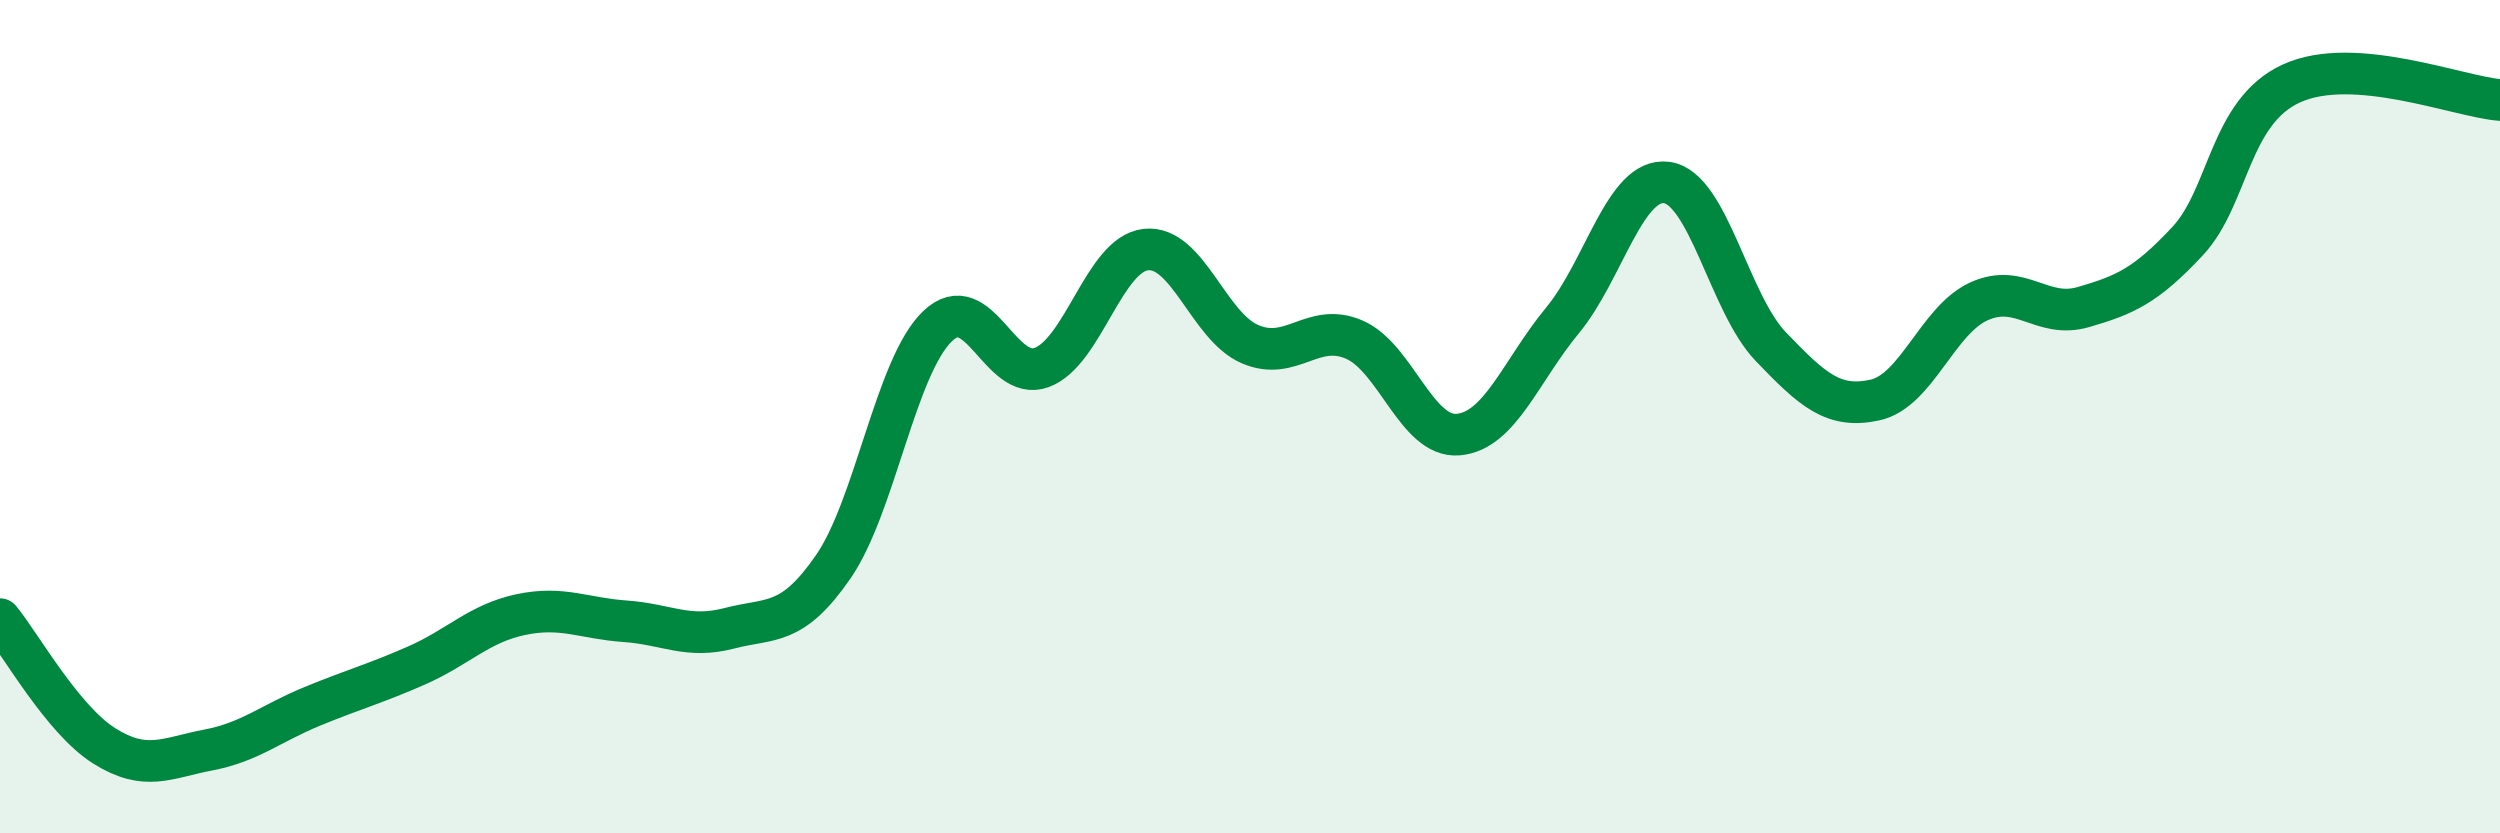
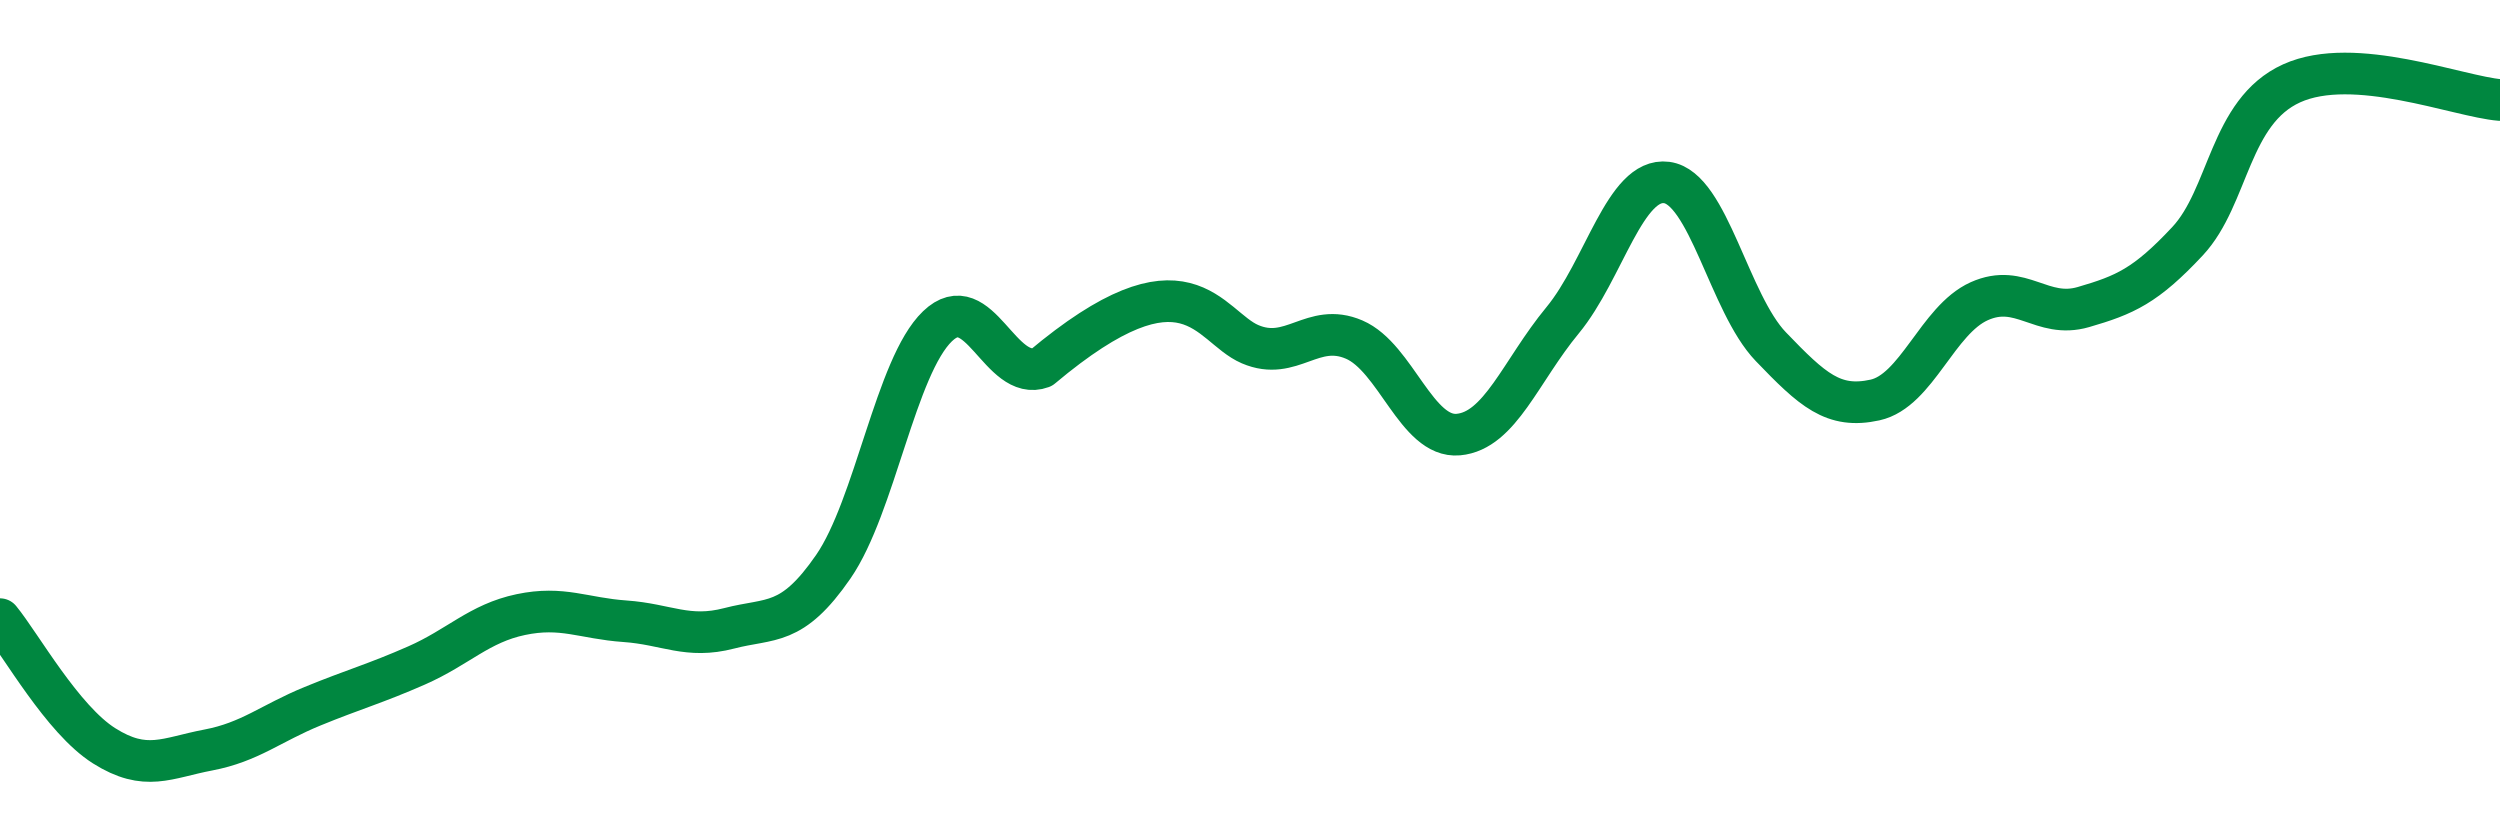
<svg xmlns="http://www.w3.org/2000/svg" width="60" height="20" viewBox="0 0 60 20">
-   <path d="M 0,14.86 C 0.5,15.47 1.5,17.27 2.5,17.9 C 3.5,18.53 4,18.19 5,18 C 6,17.81 6.5,17.36 7.5,16.95 C 8.5,16.54 9,16.41 10,15.97 C 11,15.53 11.5,14.96 12.5,14.75 C 13.5,14.54 14,14.84 15,14.91 C 16,14.98 16.5,15.34 17.5,15.08 C 18.5,14.82 19,15.05 20,13.6 C 21,12.15 21.5,8.79 22.5,7.83 C 23.5,6.87 24,9.19 25,8.82 C 26,8.45 26.5,6.1 27.5,5.99 C 28.5,5.88 29,7.83 30,8.26 C 31,8.69 31.5,7.72 32.5,8.15 C 33.5,8.58 34,10.52 35,10.43 C 36,10.34 36.5,8.9 37.5,7.69 C 38.5,6.48 39,4.25 40,4.38 C 41,4.51 41.5,7.28 42.5,8.32 C 43.5,9.36 44,9.82 45,9.6 C 46,9.38 46.5,7.68 47.5,7.23 C 48.5,6.78 49,7.66 50,7.37 C 51,7.08 51.5,6.86 52.5,5.79 C 53.5,4.72 53.5,2.68 55,2 C 56.5,1.32 59,2.32 60,2.4L60 20L0 20Z" fill="#008740" opacity="0.1" stroke-linecap="round" stroke-linejoin="round" />
-   <path d="M 0,14.86 C 0.5,15.47 1.5,17.27 2.5,17.9 C 3.5,18.53 4,18.19 5,18 C 6,17.81 6.5,17.36 7.5,16.95 C 8.5,16.54 9,16.41 10,15.97 C 11,15.53 11.5,14.96 12.5,14.75 C 13.5,14.54 14,14.84 15,14.91 C 16,14.98 16.5,15.34 17.5,15.08 C 18.5,14.82 19,15.05 20,13.6 C 21,12.15 21.5,8.79 22.5,7.83 C 23.5,6.87 24,9.19 25,8.82 C 26,8.45 26.5,6.1 27.5,5.99 C 28.5,5.88 29,7.83 30,8.26 C 31,8.69 31.5,7.72 32.5,8.15 C 33.5,8.58 34,10.52 35,10.43 C 36,10.34 36.5,8.9 37.5,7.69 C 38.5,6.48 39,4.25 40,4.38 C 41,4.51 41.5,7.28 42.5,8.32 C 43.5,9.36 44,9.82 45,9.6 C 46,9.38 46.5,7.68 47.5,7.23 C 48.5,6.78 49,7.66 50,7.37 C 51,7.08 51.5,6.86 52.5,5.79 C 53.5,4.72 53.5,2.68 55,2 C 56.5,1.32 59,2.32 60,2.4" stroke="#008740" stroke-width="1" fill="none" stroke-linecap="round" stroke-linejoin="round" />
+   <path d="M 0,14.86 C 0.5,15.47 1.5,17.27 2.5,17.9 C 3.5,18.53 4,18.19 5,18 C 6,17.81 6.5,17.36 7.5,16.95 C 8.5,16.54 9,16.41 10,15.97 C 11,15.53 11.5,14.96 12.5,14.75 C 13.5,14.54 14,14.84 15,14.91 C 16,14.98 16.5,15.34 17.5,15.08 C 18.5,14.82 19,15.05 20,13.6 C 21,12.15 21.5,8.79 22.5,7.83 C 23.5,6.87 24,9.19 25,8.82 C 28.5,5.88 29,7.83 30,8.26 C 31,8.69 31.5,7.72 32.5,8.15 C 33.5,8.58 34,10.52 35,10.43 C 36,10.34 36.5,8.9 37.5,7.69 C 38.5,6.48 39,4.25 40,4.38 C 41,4.51 41.5,7.28 42.5,8.32 C 43.5,9.36 44,9.82 45,9.6 C 46,9.38 46.5,7.68 47.5,7.23 C 48.5,6.78 49,7.66 50,7.37 C 51,7.08 51.5,6.86 52.5,5.79 C 53.5,4.72 53.5,2.68 55,2 C 56.5,1.32 59,2.32 60,2.4" stroke="#008740" stroke-width="1" fill="none" stroke-linecap="round" stroke-linejoin="round" />
</svg>